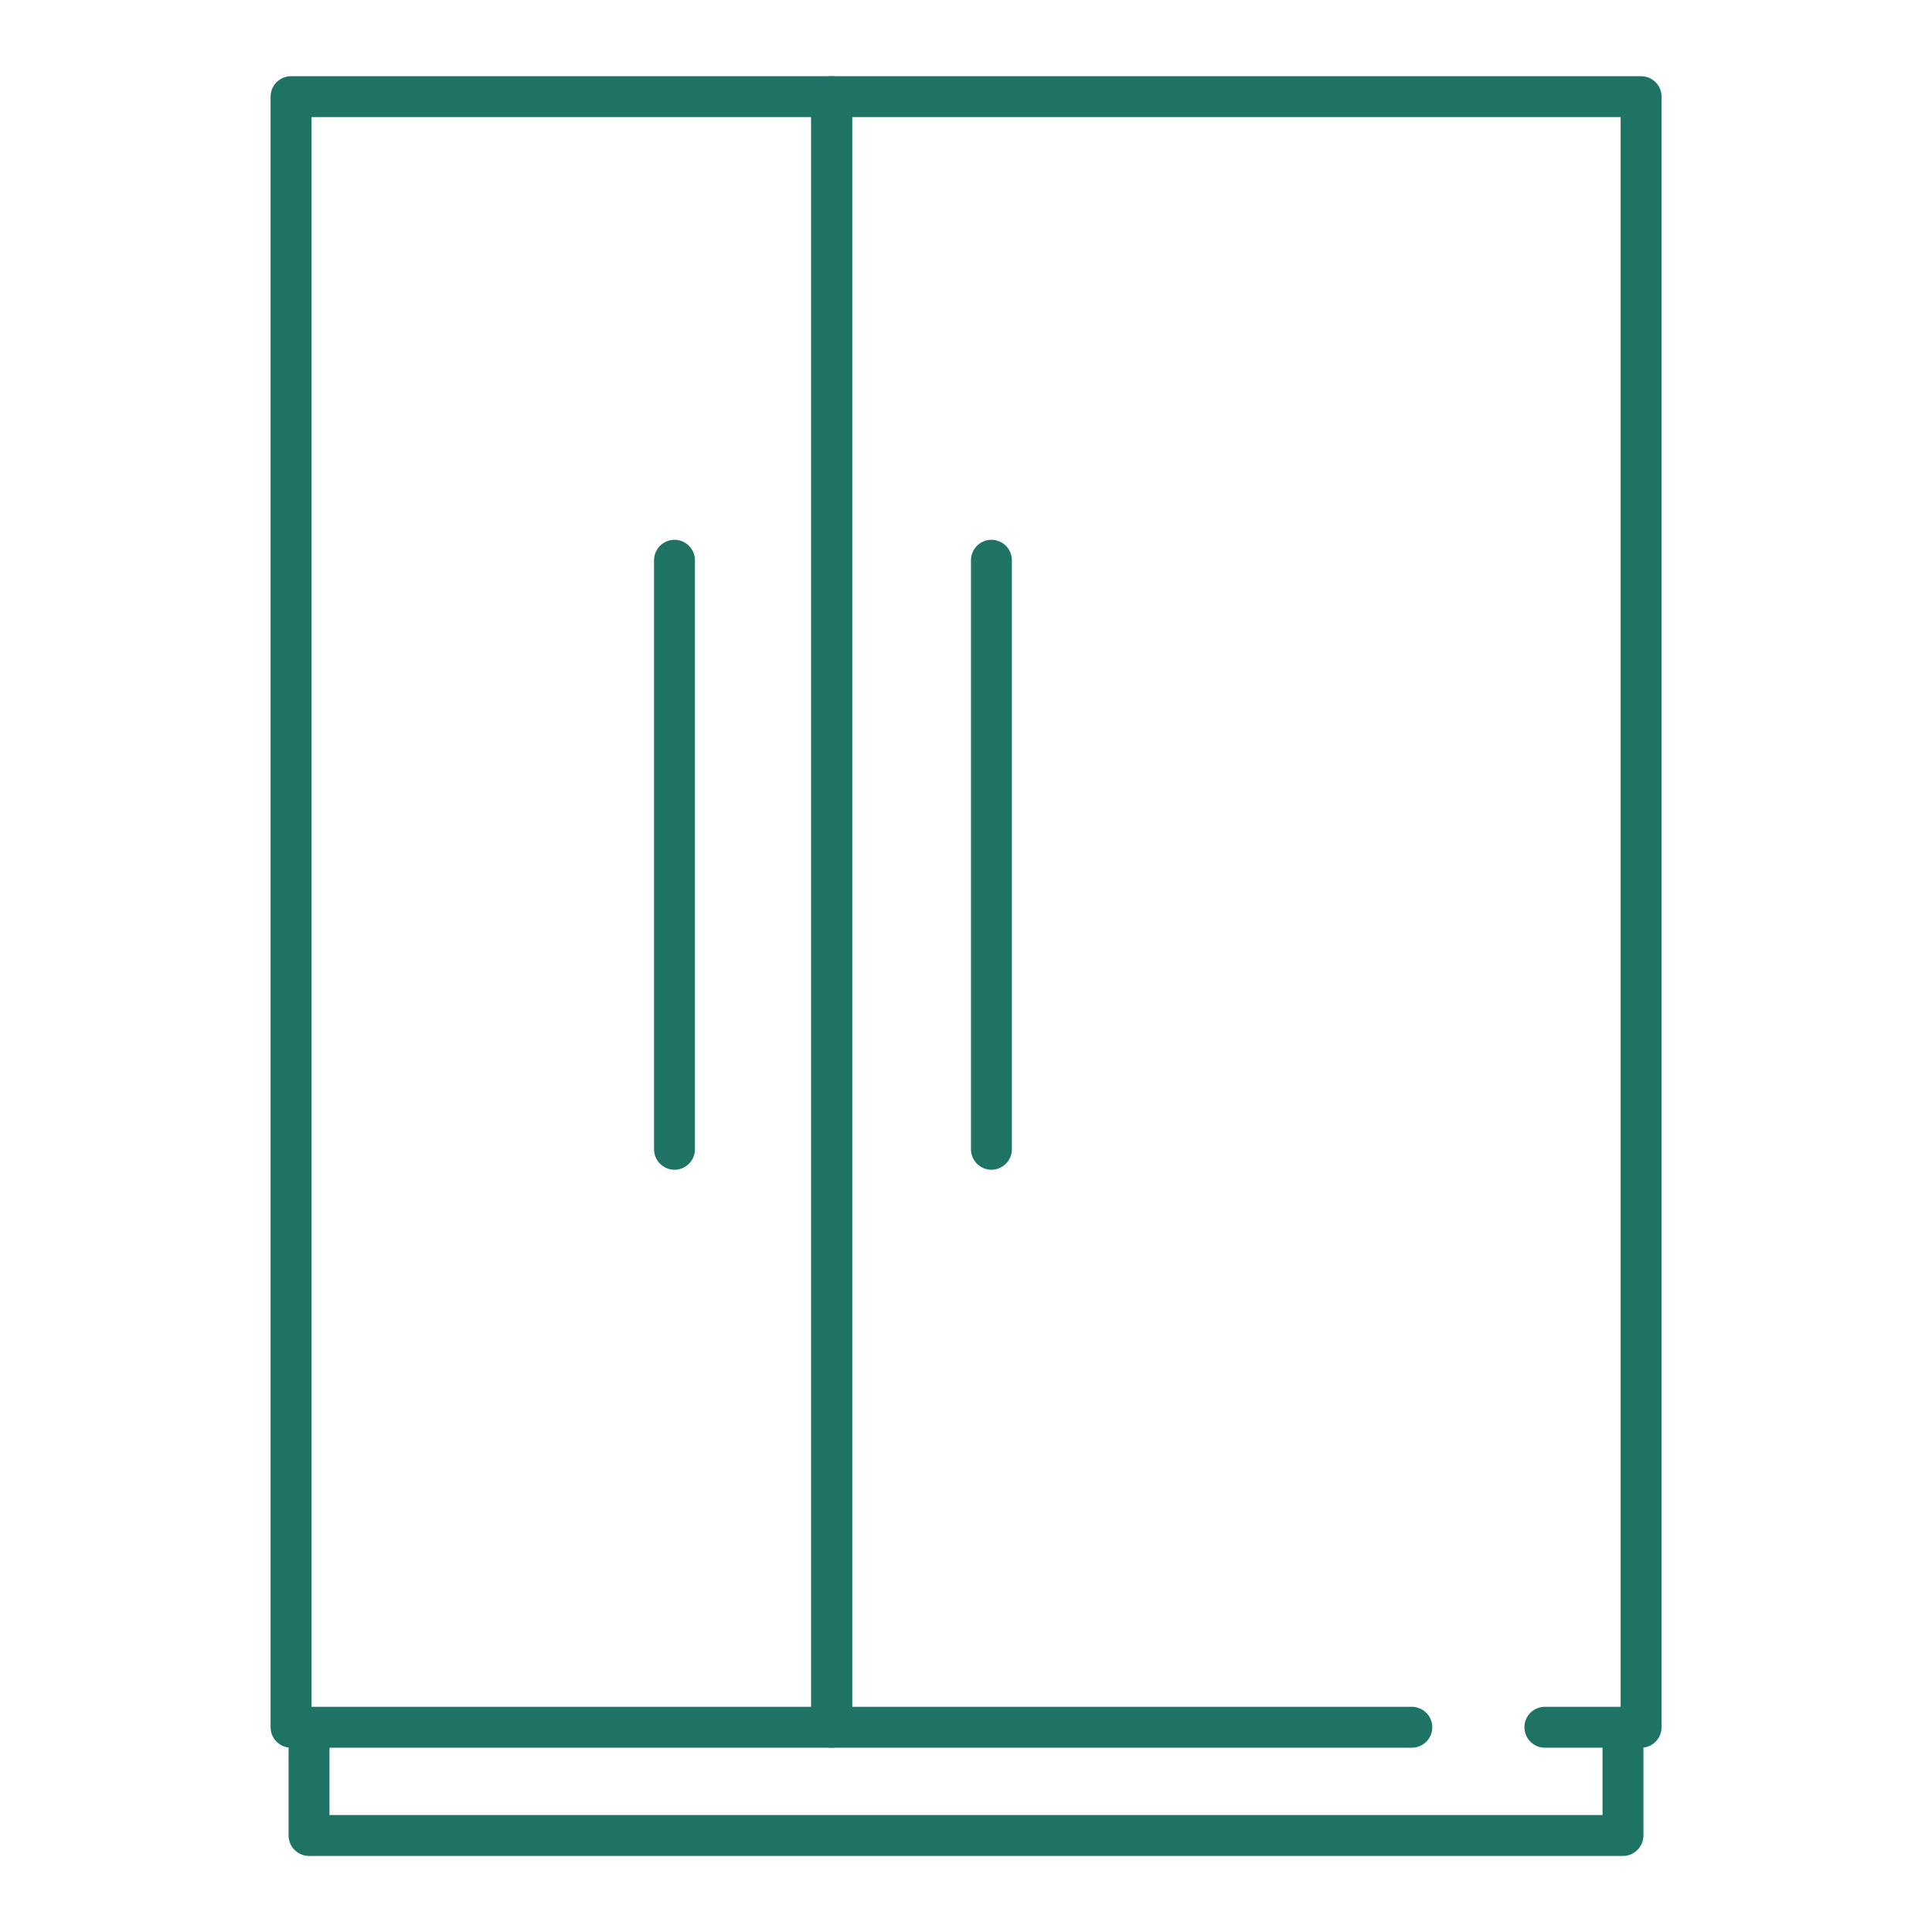
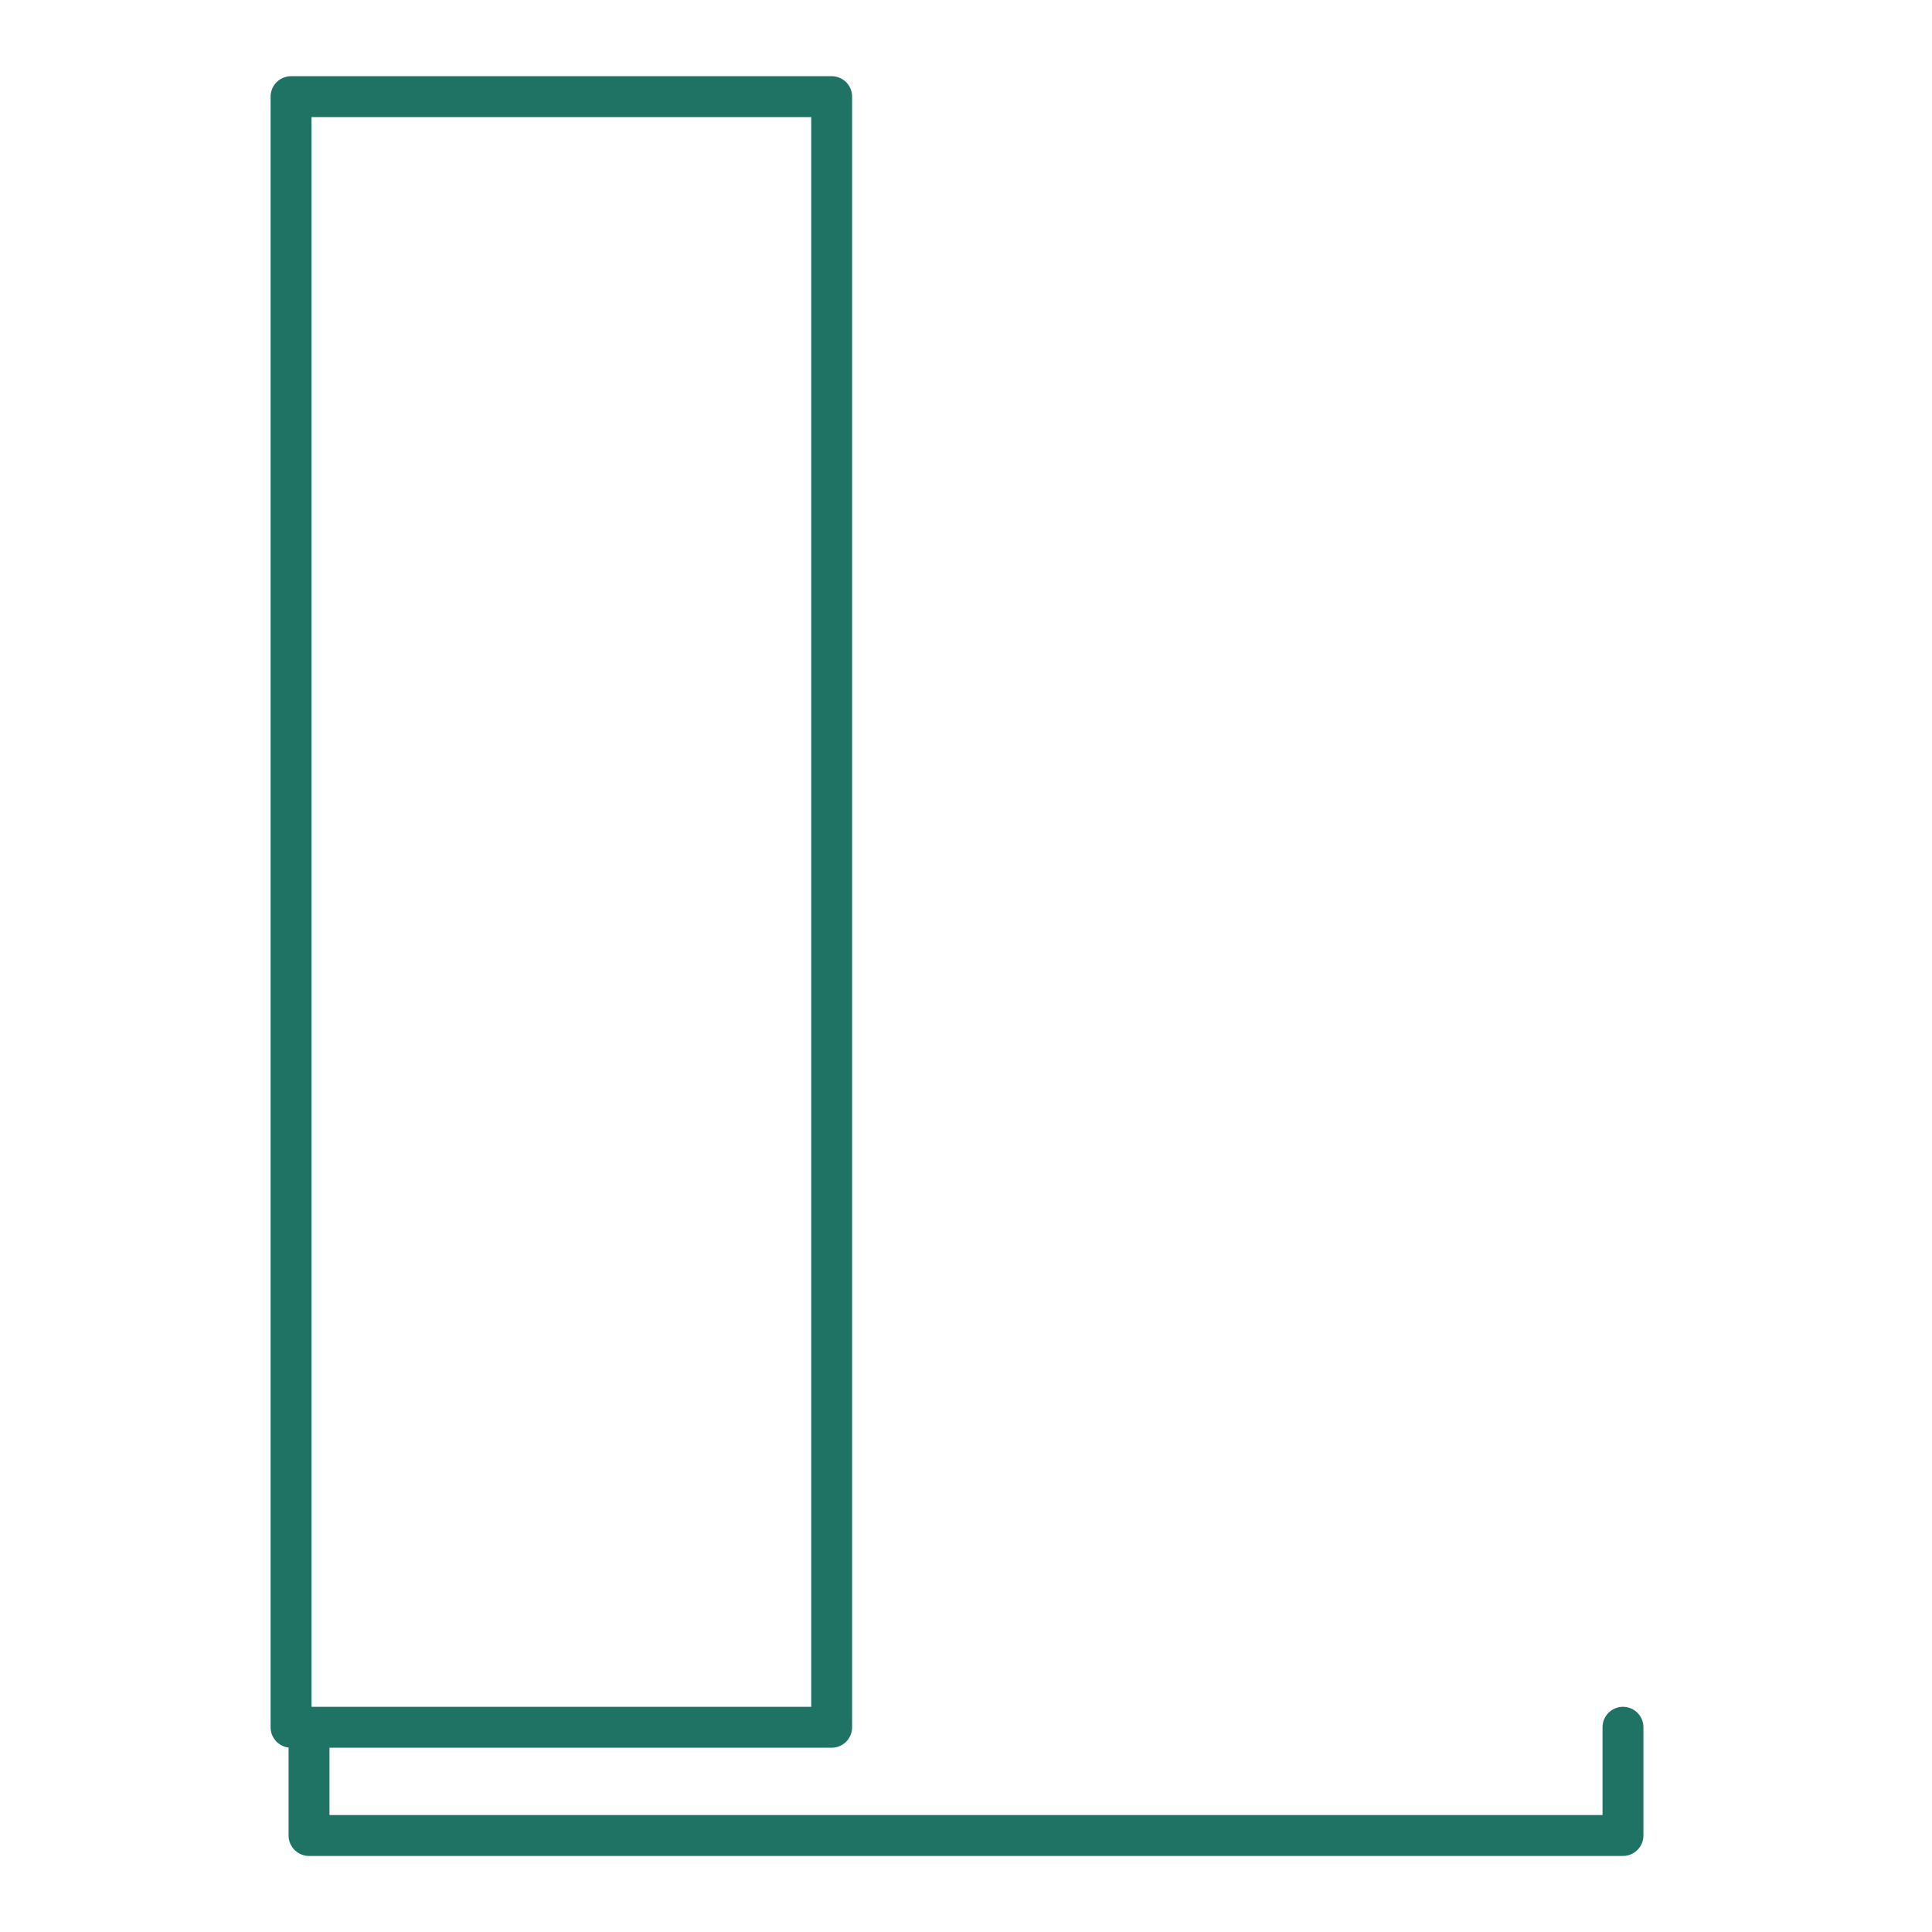
<svg xmlns="http://www.w3.org/2000/svg" id="Calque_1" data-name="Calque 1" viewBox="0 0 141.73 141.73">
  <defs>
    <style>
      .cls-1 {
        fill: none;
        stroke: #1e7364;
        stroke-linecap: round;
        stroke-linejoin: round;
        stroke-width: 3px;
      }
    </style>
  </defs>
  <g>
    <polygon class="cls-1" points="21.35 109.72 21.35 7.09 61.01 7.09 61.01 126.71 21.35 126.71 21.35 119.04 21.35 109.72" />
-     <polyline class="cls-1" points="103.57 126.71 61.01 126.71 61.01 7.09 120.39 7.09 120.39 126.71 113.33 126.71" />
  </g>
-   <line class="cls-1" x1="49.48" y1="41.1" x2="49.48" y2="84.31" />
-   <line class="cls-1" x1="72.73" y1="41.1" x2="72.73" y2="84.31" />
  <polyline class="cls-1" points="119.06 126.71 119.06 134.65 22.67 134.65 22.67 126.71" />
</svg>